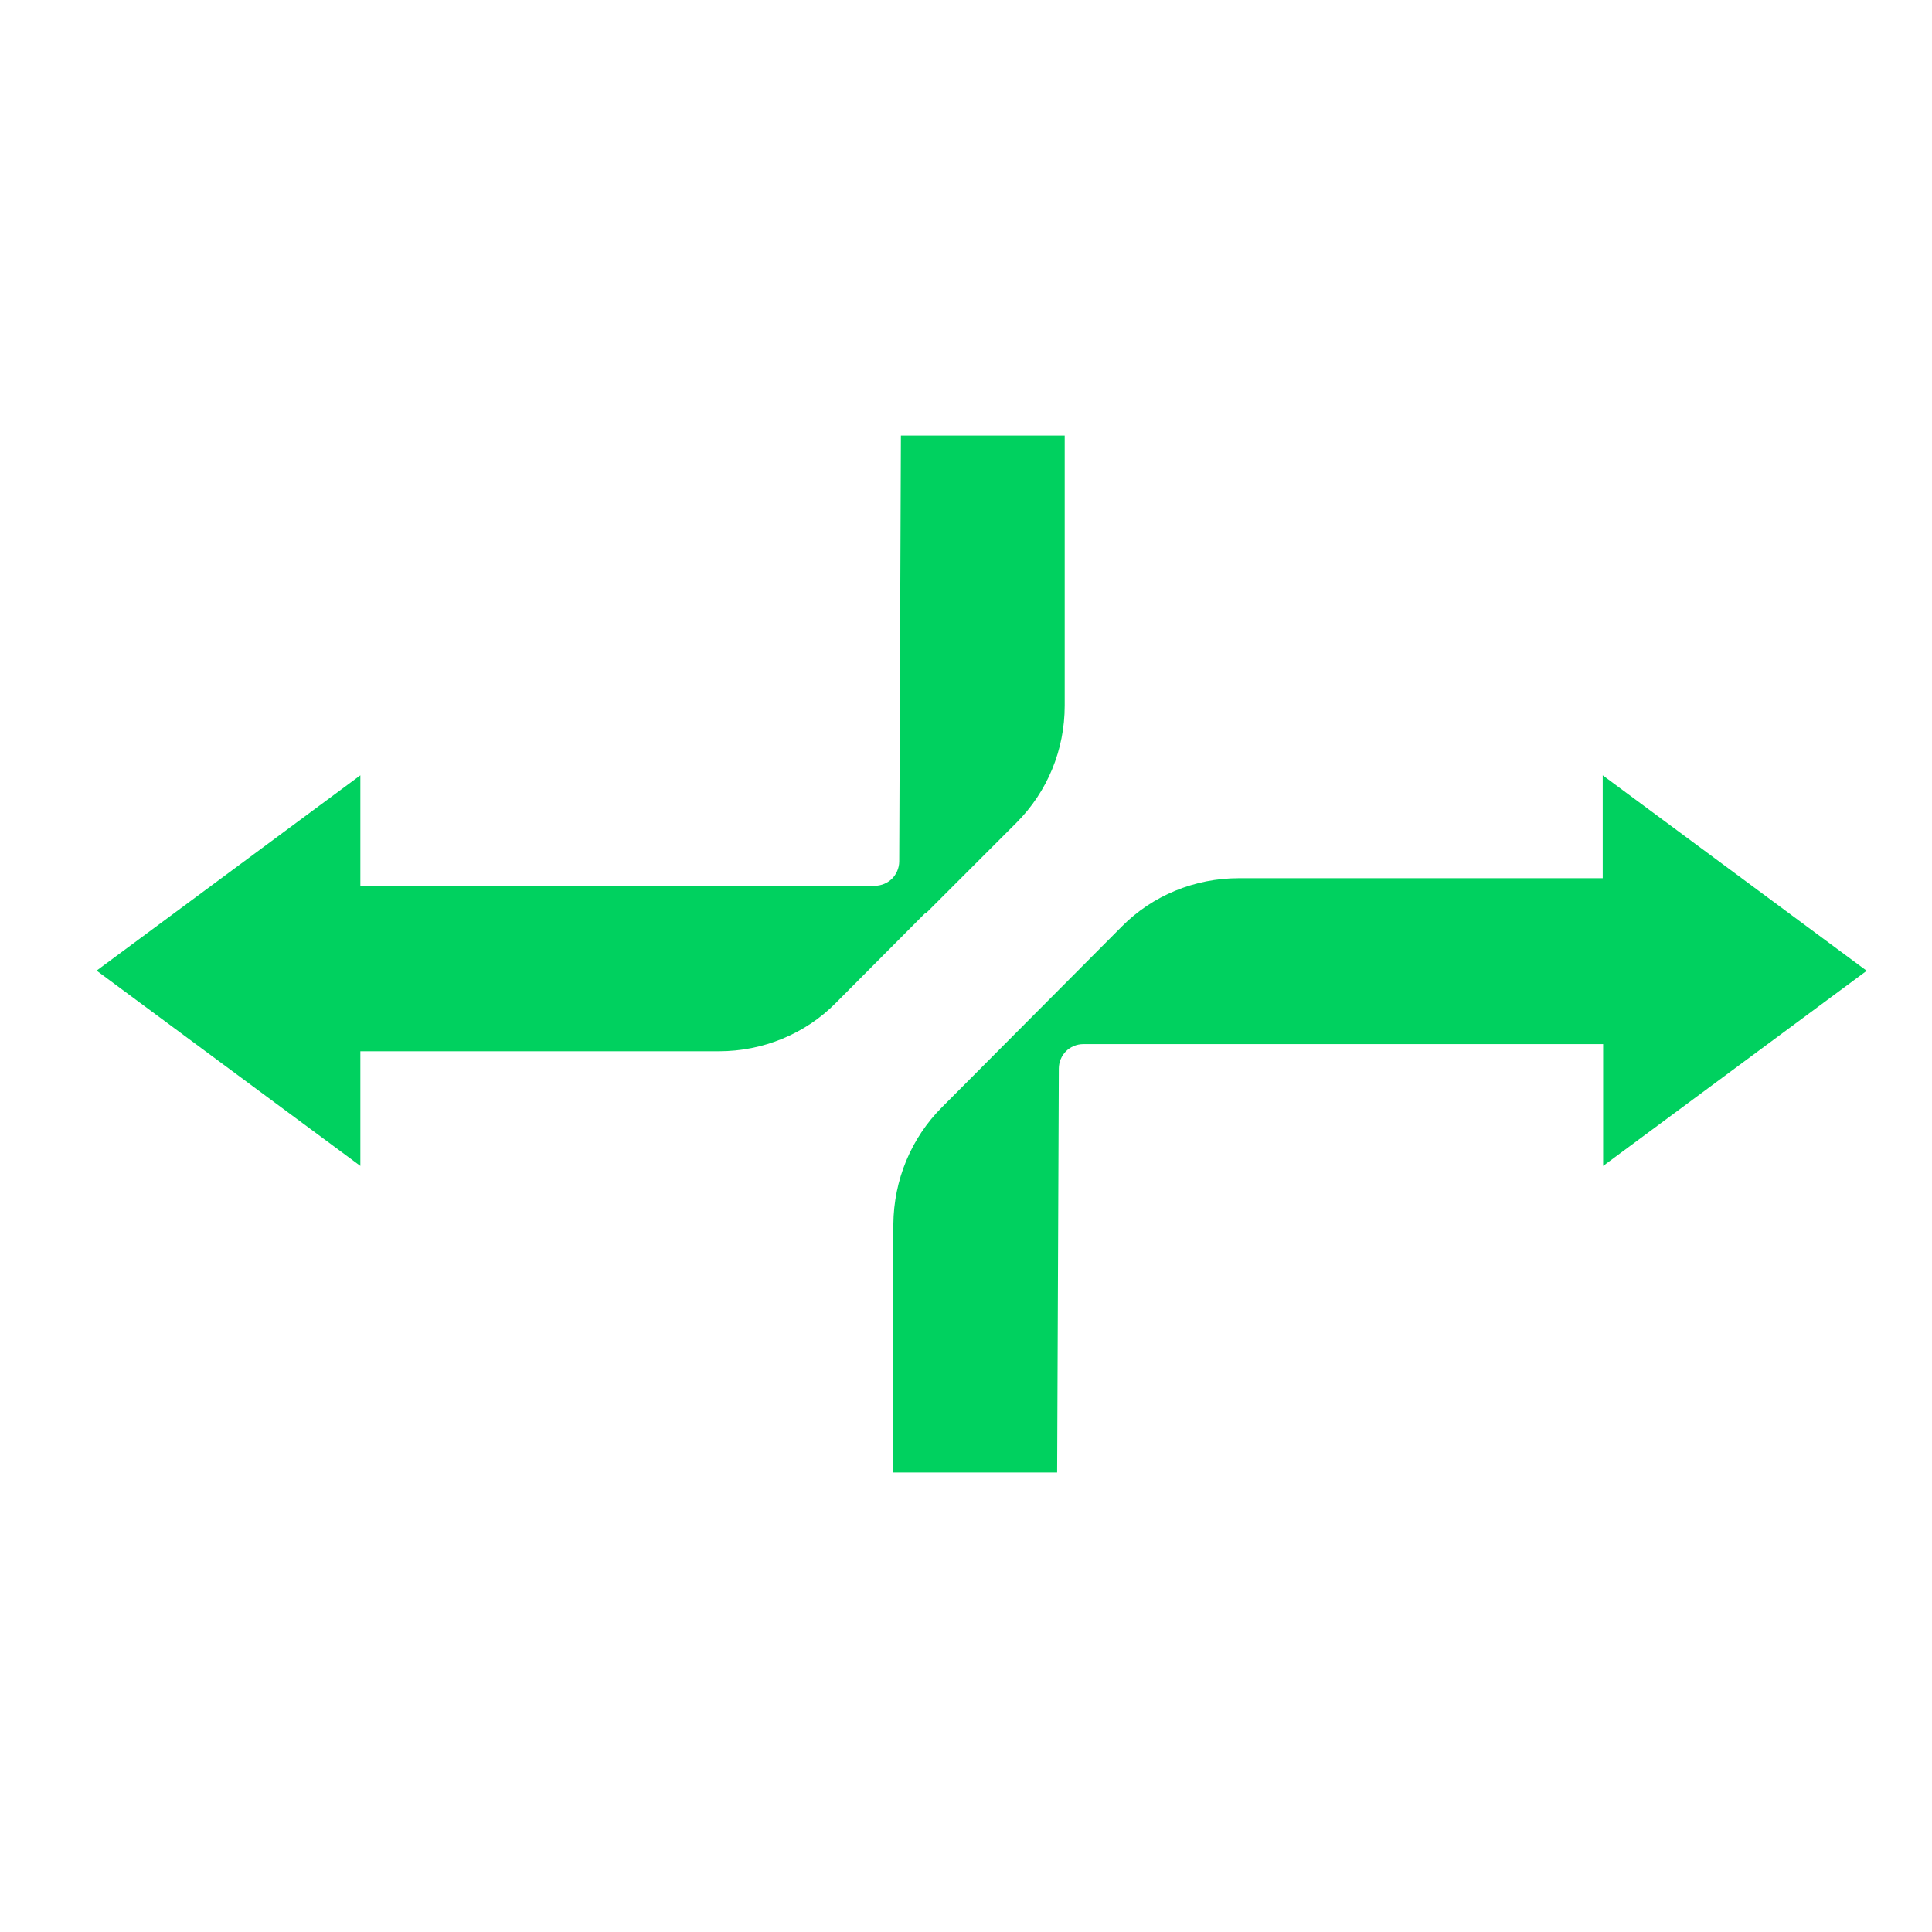
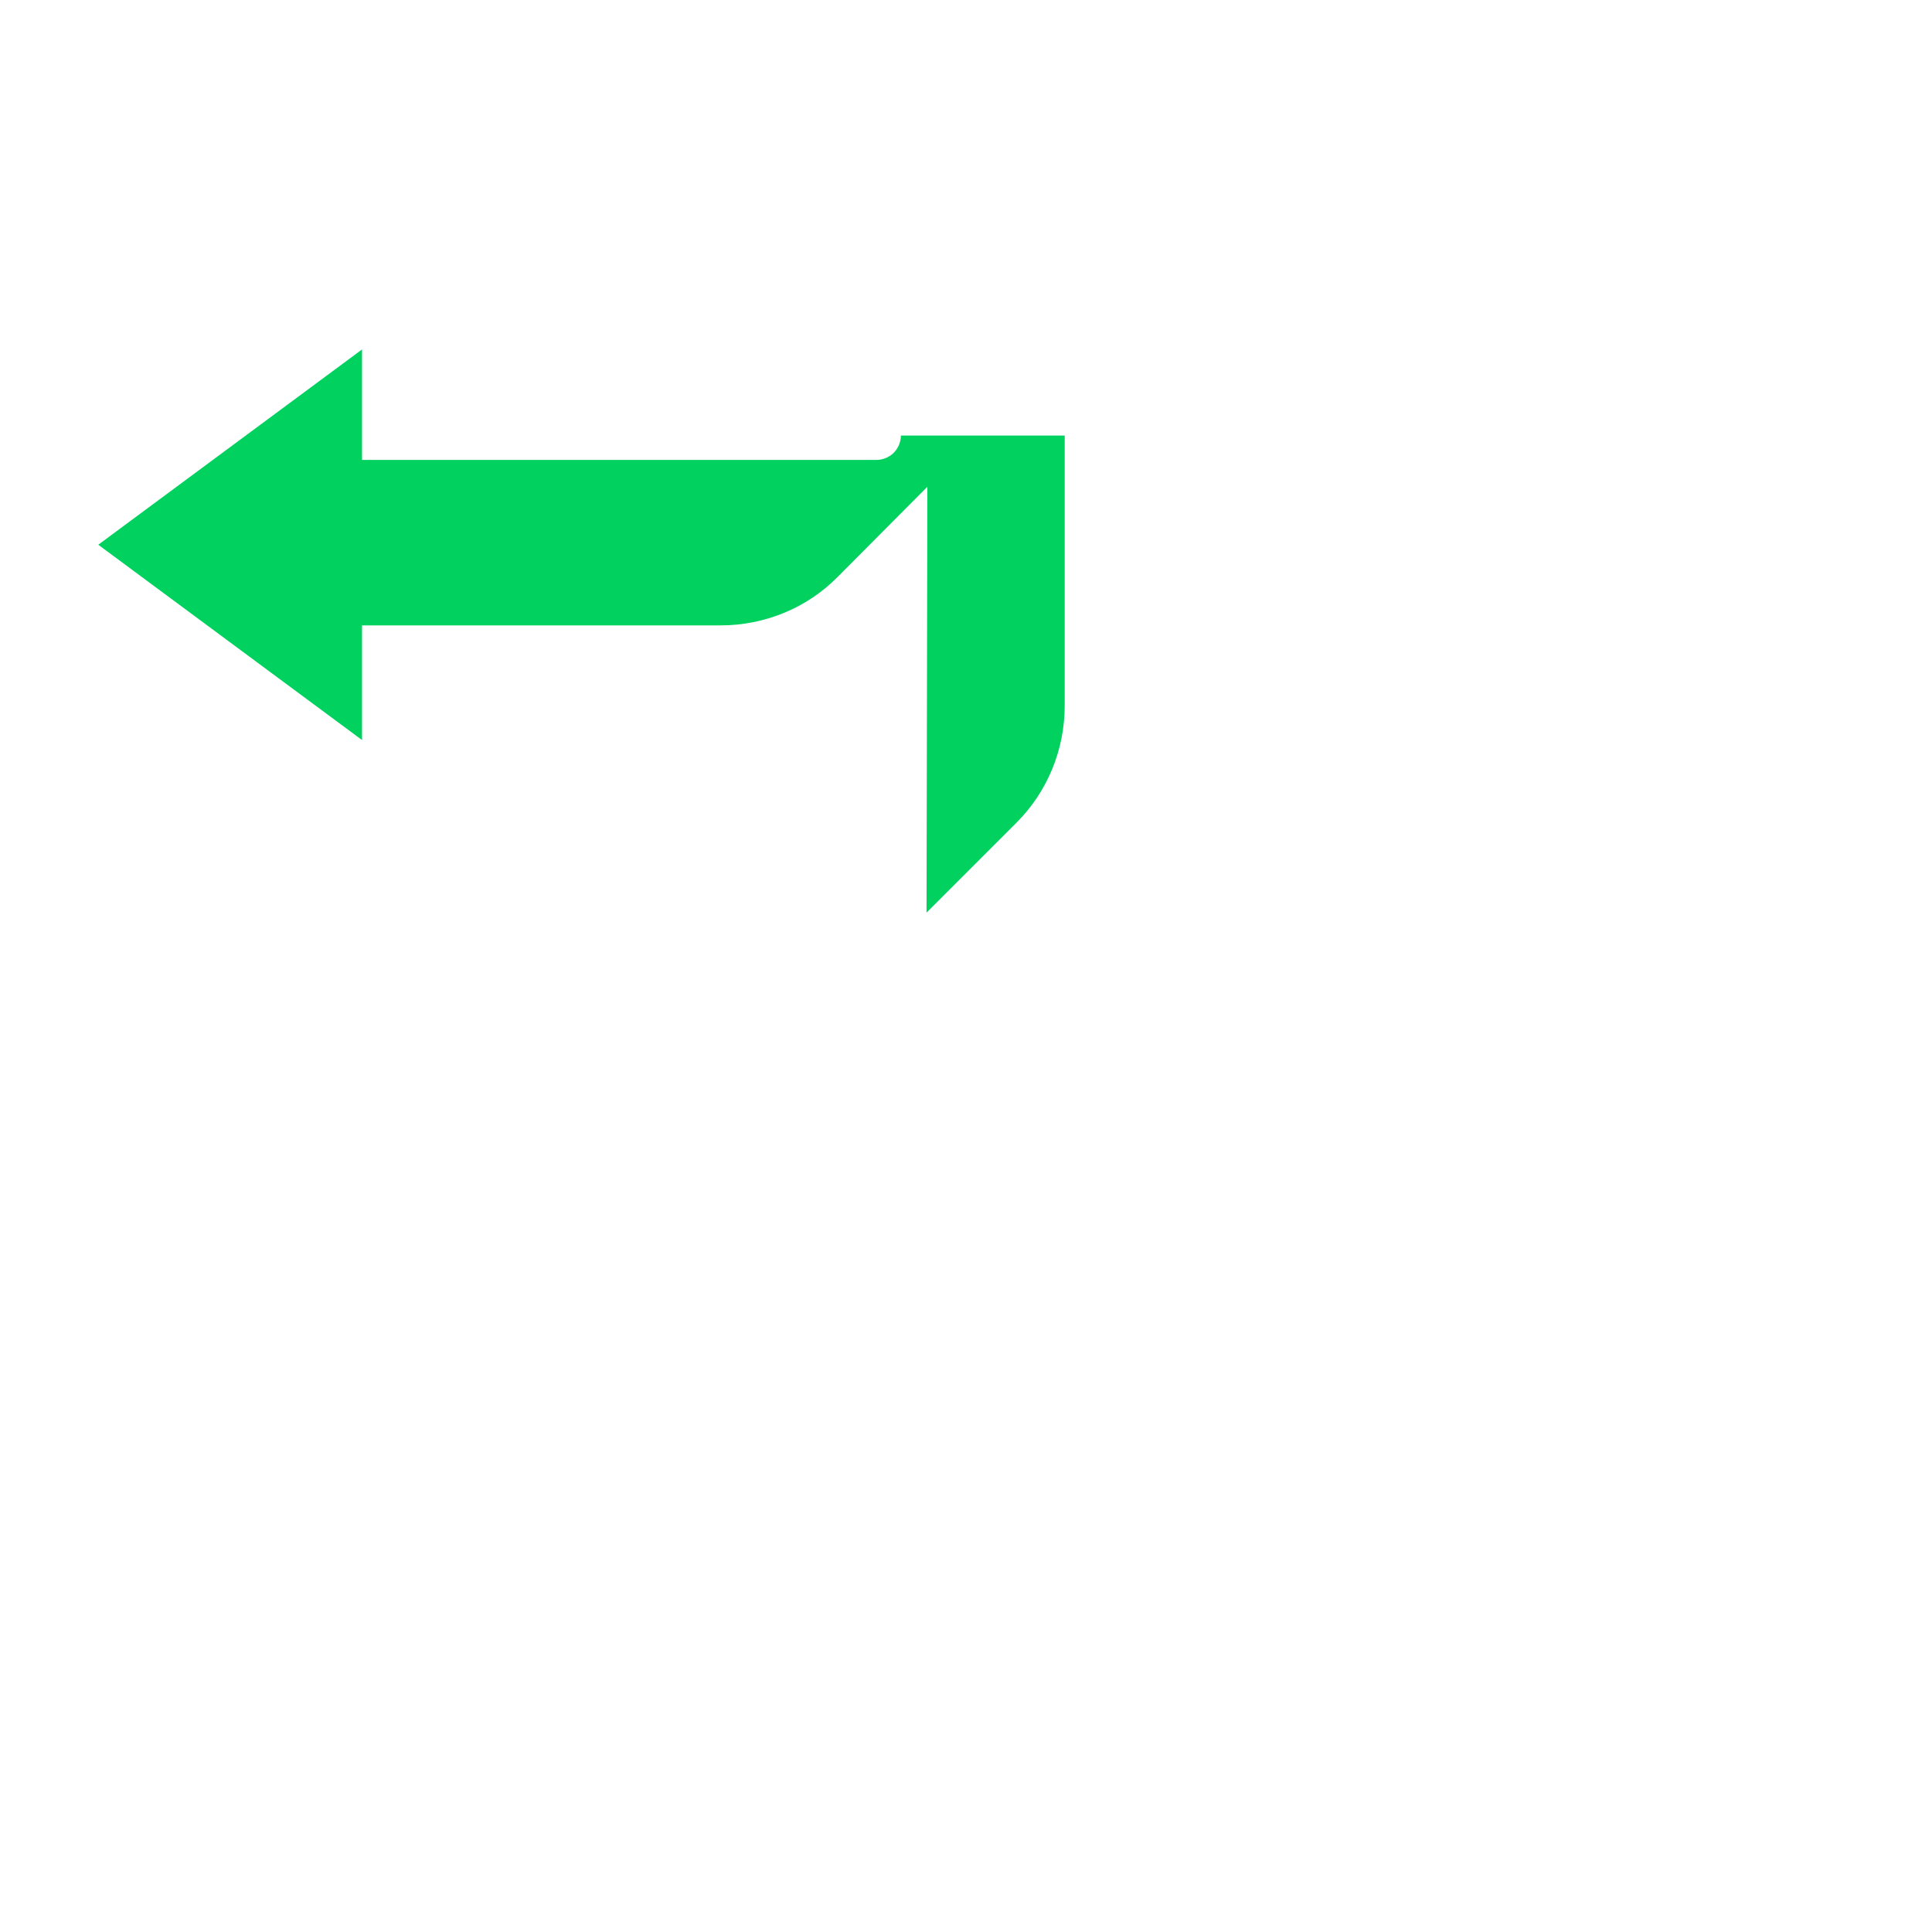
<svg xmlns="http://www.w3.org/2000/svg" id="_レイヤー_1" viewBox="0 0 46 46">
  <defs>
    <style>.cls-1{fill:#00d15f;}</style>
  </defs>
-   <path class="cls-1" d="M22.06,21.73h0l2.14-2.14c.74-.74,1.15-1.74,1.15-2.79v-6.43h-3.9l-.04,10.14c0,.16-.07.31-.17.41h0c-.1.1-.25.17-.41.17h-12.25v-2.63l-6.28,4.65,6.28,4.65v-2.73h8.54c1.04,0,2.05-.41,2.78-1.15l2.14-2.15h0Z" />
-   <path class="cls-1" d="M44.44,23.11l-6.28-4.65v2.45h-8.67c-1.04,0-2.05.41-2.78,1.15l-2.14,2.15h0l-2.14,2.15c-.74.74-1.15,1.74-1.16,2.79v5.91h3.9l.04-9.62c0-.16.07-.31.17-.41h0c.1-.1.25-.17.41-.17h12.38v2.9l6.28-4.65h0Z" />
+   <path class="cls-1" d="M22.06,21.73h0l2.14-2.14c.74-.74,1.15-1.74,1.15-2.79v-6.43h-3.9c0,.16-.07.31-.17.41h0c-.1.1-.25.17-.41.17h-12.25v-2.63l-6.28,4.65,6.28,4.65v-2.73h8.54c1.04,0,2.05-.41,2.78-1.15l2.14-2.15h0Z" />
</svg>